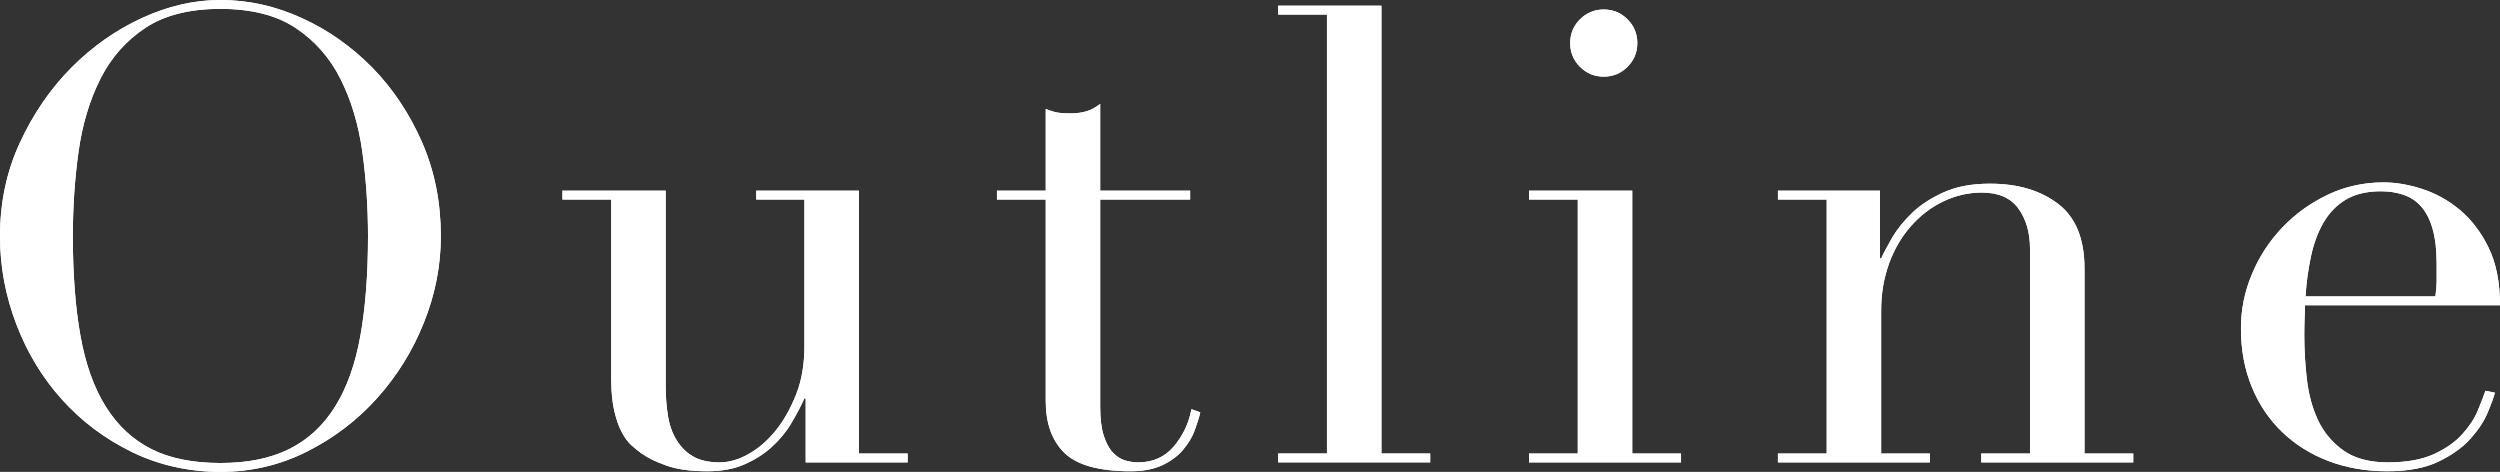
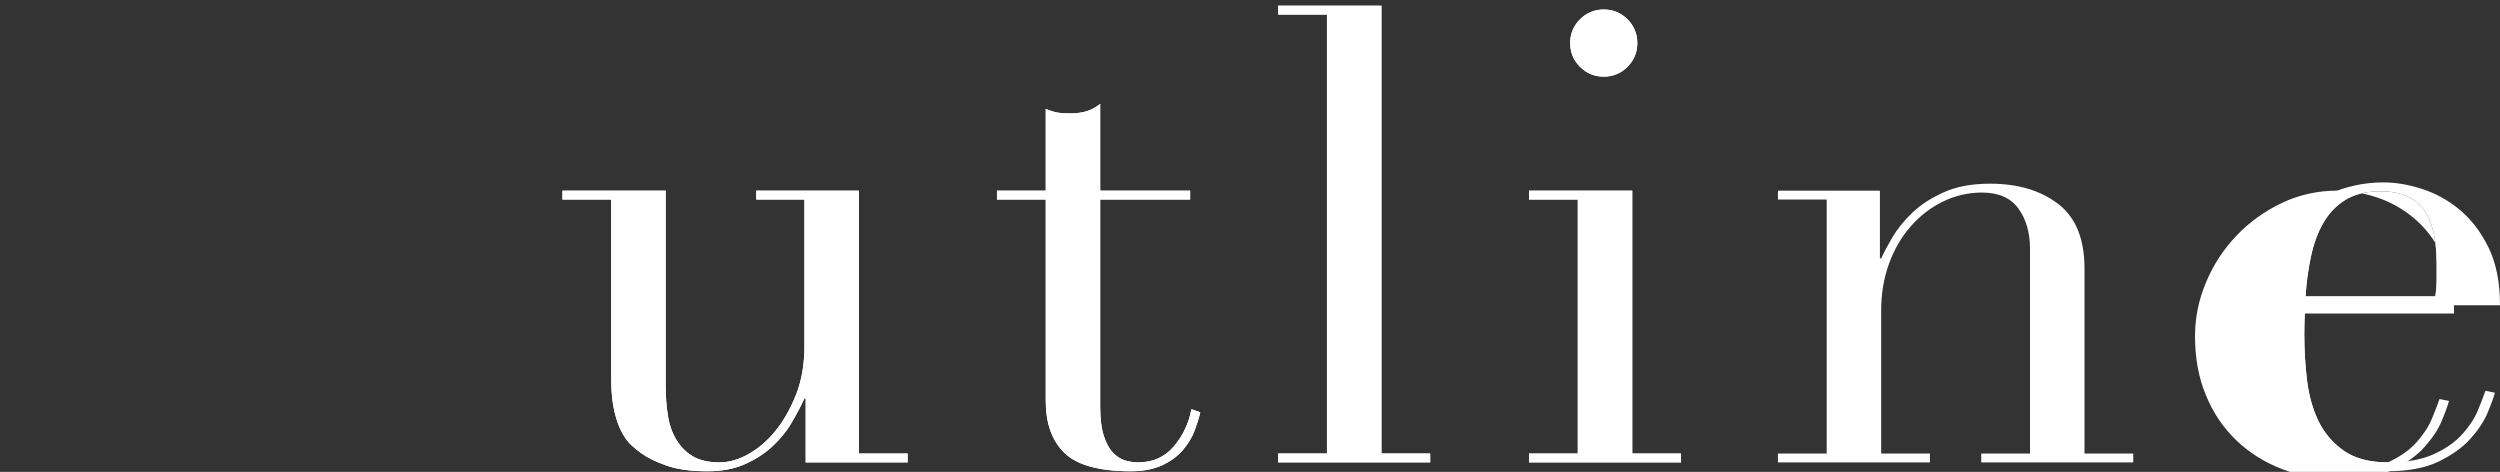
<svg xmlns="http://www.w3.org/2000/svg" id="_レイヤー_2" viewBox="0 0 157.88 29.8">
  <rect x="0" y="0" width="157.88" height="29.8" fill="#333333" stroke="none" />
  <defs>
    <style>.cls-1{fill:#fff;stroke-width:0px;}</style>
  </defs>
  <g id="_コンテンツ帯">
-     <path class="cls-1" d="M0,14.92c0-2.13.42-4.11,1.26-5.92.84-1.81,1.92-3.39,3.24-4.72,1.32-1.33,2.81-2.38,4.46-3.14,1.65-.76,3.31-1.14,4.96-1.14,1.76,0,3.47.38,5.14,1.14,1.67.76,3.15,1.81,4.46,3.14,1.3,1.33,2.35,2.91,3.14,4.72.79,1.81,1.18,3.79,1.18,5.92,0,1.87-.36,3.69-1.08,5.48-.72,1.79-1.71,3.37-2.96,4.76-1.25,1.39-2.73,2.51-4.42,3.36-1.69.85-3.51,1.28-5.46,1.28s-3.85-.41-5.56-1.24c-1.71-.83-3.18-1.93-4.42-3.3-1.24-1.37-2.21-2.96-2.9-4.76s-1.04-3.66-1.04-5.58ZM4.6,14.92c0,2.4.16,4.49.48,6.28.32,1.79.85,3.28,1.6,4.48.75,1.2,1.71,2.09,2.88,2.68,1.17.59,2.63.88,4.36.88s3.15-.29,4.34-.88c1.19-.59,2.15-1.48,2.9-2.68s1.28-2.69,1.6-4.48c.32-1.79.48-3.88.48-6.28,0-1.84-.12-3.62-.36-5.34-.24-1.72-.7-3.25-1.38-4.6-.68-1.35-1.63-2.42-2.84-3.22-1.21-.8-2.79-1.2-4.74-1.2s-3.53.4-4.74,1.2c-1.21.8-2.16,1.87-2.84,3.22-.68,1.35-1.14,2.88-1.38,4.6-.24,1.72-.36,3.5-.36,5.34Z" />
+     <path class="cls-1" d="M57.32,29.2h-6.44v-4.04h-.08c-.24.53-.53,1.07-.86,1.62-.33.55-.75,1.04-1.24,1.48-.49.44-1.07.8-1.72,1.08-.65.28-1.42.42-2.3.42-1.07,0-1.93-.12-2.6-.36s-1.19-.49-1.56-.76c-.19-.13-.39-.3-.62-.5s-.43-.47-.62-.82c-.19-.35-.35-.79-.48-1.34-.13-.55-.2-1.22-.2-2.02v-11.36h-3.08v-.56h6.52v12.28c0,.69.04,1.33.14,1.92.09.59.27,1.1.54,1.54.27.44.61.79,1.04,1.04.43.25.99.38,1.68.38.59,0,1.19-.17,1.82-.52.63-.35,1.2-.84,1.72-1.48s.95-1.41,1.3-2.3c.35-.89.52-1.9.52-3.02v-9.28h-3.04v-.56h6.48v16.6h3.08v.56Z" />
+     <path class="cls-1" d="M62.96,12.04h3.08v-5.16c.21.08.41.15.6.2.19.05.51.08.96.08.4,0,.75-.05,1.04-.14.29-.09.57-.25.84-.46v5.48h5.68v.56h-5.68v13.08c0,.75.07,1.35.22,1.82.15.47.34.83.58,1.08.24.25.5.42.78.5.28.08.55.12.82.12.93,0,1.69-.34,2.26-1.02.57-.68.94-1.46,1.1-2.34l.56.2c-.08.35-.2.73-.36,1.16-.16.43-.41.83-.74,1.22-.33.39-.77.71-1.3.96-.54.25-1.2.38-2,.38-2,0-3.39-.39-4.18-1.16-.79-.77-1.18-1.87-1.18-3.28v-12.72h-3.08v-.56Z" />
+     <path class="cls-1" d="M80.72,28.64h3.08V.92h-3.08V.36h6.52v28.28h3.08v.56h-9.6v-.56Z" />
+     <path class="cls-1" d="M96.56,28.64h3.08V12.6h-3.08v-.56h6.52v16.6h3.08v.56h-9.6v-.56ZM99.16,2.72c0-.59.21-1.09.62-1.5.41-.41.91-.62,1.5-.62s1.09.21,1.5.62c.41.41.62.91.62,1.5s-.21,1.09-.62,1.5c-.41.41-.91.62-1.5.62s-1.09-.21-1.5-.62c-.41-.41-.62-.91-.62-1.5Z" />
+     <path class="cls-1" d="M145.56,19.28c0,.27,0,.54-.02.82-.01.28-.02.63-.02,1.06,0,.88.05,1.8.16,2.76.11.96.34,1.83.7,2.6.36.77.89,1.41,1.6,1.92.71.51,1.65.76,2.82.76s2.14-.17,2.9-.52c.76-.35,1.36-.77,1.8-1.26.44-.49.77-.99.98-1.5.21-.51.37-.92.48-1.24l.6.12c-.08.29-.23.71-.46,1.26-.23.55-.59,1.09-1.08,1.64-.49.55-1.16,1.03-2,1.44s-1.93.62-3.26.62-2.57-.21-3.7-.64c-1.13-.43-2.11-1.04-2.94-1.84-.83-.8-1.47-1.75-1.92-2.86-.46-1.11-.68-2.34-.68-3.7,0-1.17.23-2.31.7-3.42.46-1.11,1.11-2.09,1.92-2.94.81-.85,1.77-1.54,2.86-2.06s2.27-.78,3.52-.78c.75,0,1.55.13,2.4.4.85.27,1.65.7,2.38,1.3.73.6,1.35,1.39,1.84,2.38.49.99.74,2.21.74,3.68h-12.32ZM153.8,18.72c.05-.37.08-.72.08-1.04v-1c0-.91-.09-1.65-.26-2.24-.17-.59-.41-1.05-.72-1.4-.31-.35-.68-.59-1.12-.74-.44-.15-.91-.22-1.42-.22-.91,0-1.65.18-2.24.54-.59.36-1.05.85-1.4,1.46-.35.61-.61,1.32-.78,2.12s-.29,1.64-.34,2.52h8.2Z" />
    <path class="cls-1" d="M57.32,29.2h-6.44v-4.04h-.08c-.24.53-.53,1.07-.86,1.62-.33.55-.75,1.04-1.24,1.48-.49.44-1.07.8-1.72,1.08-.65.28-1.42.42-2.3.42-1.07,0-1.93-.12-2.6-.36s-1.19-.49-1.56-.76c-.19-.13-.39-.3-.62-.5s-.43-.47-.62-.82c-.19-.35-.35-.79-.48-1.34-.13-.55-.2-1.22-.2-2.02v-11.36h-3.08v-.56h6.52v12.28c0,.69.04,1.33.14,1.92.09.59.27,1.1.54,1.54.27.44.61.79,1.04,1.04.43.25.99.38,1.68.38.59,0,1.19-.17,1.82-.52.63-.35,1.2-.84,1.72-1.48s.95-1.41,1.3-2.3c.35-.89.52-1.9.52-3.02v-9.28h-3.04v-.56h6.48v16.6h3.08v.56Z" />
    <path class="cls-1" d="M62.96,12.04h3.08v-5.16c.21.08.41.15.6.2.19.05.51.08.96.08.4,0,.75-.05,1.04-.14.29-.09.57-.25.84-.46v5.48h5.68v.56h-5.68v13.08c0,.75.07,1.35.22,1.82.15.47.34.83.58,1.08.24.25.5.42.78.5.28.08.55.12.82.12.93,0,1.69-.34,2.26-1.02.57-.68.94-1.46,1.1-2.34l.56.2c-.08.35-.2.73-.36,1.16-.16.43-.41.83-.74,1.22-.33.39-.77.71-1.3.96-.54.25-1.2.38-2,.38-2,0-3.39-.39-4.18-1.16-.79-.77-1.18-1.87-1.18-3.28v-12.72h-3.08v-.56Z" />
    <path class="cls-1" d="M80.72,28.64h3.08V.92h-3.08V.36h6.52v28.28h3.08v.56h-9.6v-.56Z" />
    <path class="cls-1" d="M96.56,28.64h3.08V12.6h-3.08v-.56h6.52v16.6h3.08v.56h-9.6v-.56ZM99.16,2.72c0-.59.21-1.09.62-1.5.41-.41.91-.62,1.5-.62s1.09.21,1.5.62c.41.41.62.91.62,1.5s-.21,1.09-.62,1.5c-.41.41-.91.62-1.5.62s-1.09-.21-1.5-.62c-.41-.41-.62-.91-.62-1.5Z" />
    <path class="cls-1" d="M112.28,28.64h3.08V12.6h-3.08v-.56h6.44v4.28h.08c.16-.35.39-.79.7-1.32.31-.53.73-1.05,1.26-1.56.53-.51,1.2-.94,2-1.3.8-.36,1.77-.54,2.92-.54,1.76,0,3.19.43,4.3,1.28,1.11.85,1.66,2.21,1.66,4.08v11.68h3.08v.56h-9.6v-.56h3.08v-12.92c0-1.04-.25-1.89-.74-2.56-.49-.67-1.26-1-2.3-1-.85,0-1.67.19-2.44.56-.77.37-1.45.89-2.04,1.56-.59.67-1.05,1.45-1.38,2.36-.33.91-.5,1.89-.5,2.96v9.04h3.08v.56h-9.6v-.56Z" />
-     <path class="cls-1" d="M145.56,19.28c0,.27,0,.54-.02.82-.01.28-.02.63-.02,1.06,0,.88.05,1.8.16,2.76.11.96.34,1.83.7,2.6.36.77.89,1.41,1.6,1.92.71.51,1.65.76,2.82.76s2.14-.17,2.9-.52c.76-.35,1.36-.77,1.8-1.26.44-.49.77-.99.98-1.5.21-.51.37-.92.48-1.24l.6.12c-.08.29-.23.71-.46,1.26-.23.55-.59,1.09-1.08,1.64-.49.55-1.16,1.03-2,1.44s-1.93.62-3.26.62-2.57-.21-3.7-.64c-1.13-.43-2.11-1.04-2.94-1.84-.83-.8-1.47-1.75-1.92-2.86-.46-1.11-.68-2.34-.68-3.7,0-1.17.23-2.31.7-3.42.46-1.11,1.11-2.09,1.92-2.94.81-.85,1.77-1.54,2.86-2.06s2.27-.78,3.52-.78c.75,0,1.55.13,2.4.4.85.27,1.65.7,2.38,1.3.73.6,1.35,1.39,1.84,2.38.49.99.74,2.21.74,3.68h-12.32ZM153.8,18.72c.05-.37.08-.72.08-1.04v-1c0-.91-.09-1.65-.26-2.24-.17-.59-.41-1.05-.72-1.4-.31-.35-.68-.59-1.12-.74-.44-.15-.91-.22-1.42-.22-.91,0-1.65.18-2.24.54-.59.36-1.05.85-1.4,1.46-.35.61-.61,1.32-.78,2.12s-.29,1.64-.34,2.52h8.2Z" />
-     <path class="cls-1" d="M0,14.92c0-2.13.42-4.11,1.26-5.92.84-1.81,1.92-3.39,3.24-4.72,1.32-1.33,2.81-2.38,4.46-3.14,1.65-.76,3.31-1.14,4.96-1.14,1.76,0,3.47.38,5.14,1.14,1.67.76,3.15,1.81,4.46,3.14,1.3,1.33,2.35,2.91,3.14,4.72.79,1.81,1.18,3.79,1.18,5.92,0,1.87-.36,3.69-1.08,5.48-.72,1.79-1.71,3.37-2.96,4.76-1.25,1.39-2.73,2.51-4.42,3.36-1.69.85-3.51,1.28-5.46,1.28s-3.85-.41-5.56-1.24c-1.71-.83-3.18-1.93-4.42-3.3-1.24-1.37-2.21-2.96-2.9-4.76s-1.04-3.66-1.04-5.58ZM4.6,14.92c0,2.4.16,4.49.48,6.28.32,1.79.85,3.28,1.6,4.48.75,1.2,1.71,2.09,2.88,2.68,1.17.59,2.63.88,4.36.88s3.15-.29,4.34-.88c1.19-.59,2.15-1.48,2.9-2.68s1.28-2.69,1.6-4.48c.32-1.79.48-3.88.48-6.28,0-1.84-.12-3.62-.36-5.34-.24-1.72-.7-3.25-1.38-4.6-.68-1.35-1.63-2.42-2.84-3.22-1.21-.8-2.79-1.2-4.74-1.2s-3.53.4-4.74,1.2c-1.21.8-2.16,1.87-2.84,3.22-.68,1.35-1.14,2.88-1.38,4.6-.24,1.72-.36,3.5-.36,5.34Z" />
-     <path class="cls-1" d="M57.32,29.2h-6.44v-4.04h-.08c-.24.53-.53,1.07-.86,1.62-.33.55-.75,1.04-1.24,1.48-.49.44-1.07.8-1.72,1.08-.65.28-1.42.42-2.3.42-1.07,0-1.93-.12-2.6-.36s-1.19-.49-1.56-.76c-.19-.13-.39-.3-.62-.5s-.43-.47-.62-.82c-.19-.35-.35-.79-.48-1.34-.13-.55-.2-1.22-.2-2.02v-11.36h-3.08v-.56h6.52v12.28c0,.69.04,1.33.14,1.92.09.59.27,1.1.54,1.54.27.44.61.79,1.04,1.04.43.25.99.38,1.68.38.59,0,1.19-.17,1.82-.52.63-.35,1.2-.84,1.72-1.48s.95-1.41,1.3-2.3c.35-.89.52-1.9.52-3.02v-9.28h-3.04v-.56h6.48v16.6h3.08v.56Z" />
-     <path class="cls-1" d="M62.96,12.04h3.08v-5.16c.21.08.41.15.6.2.19.05.51.08.96.08.4,0,.75-.05,1.04-.14.29-.09.57-.25.84-.46v5.48h5.68v.56h-5.68v13.08c0,.75.07,1.35.22,1.82.15.47.34.83.58,1.08.24.25.5.42.78.5.28.08.55.12.82.12.93,0,1.69-.34,2.26-1.02.57-.68.94-1.46,1.1-2.34l.56.2c-.08.35-.2.73-.36,1.16-.16.43-.41.83-.74,1.22-.33.39-.77.71-1.3.96-.54.25-1.2.38-2,.38-2,0-3.39-.39-4.18-1.16-.79-.77-1.18-1.87-1.18-3.28v-12.72h-3.08v-.56Z" />
-     <path class="cls-1" d="M80.72,28.64h3.08V.92h-3.08V.36h6.52v28.28h3.08v.56h-9.6v-.56Z" />
-     <path class="cls-1" d="M96.56,28.64h3.08V12.6h-3.08v-.56h6.52v16.6h3.08v.56h-9.6v-.56ZM99.16,2.72c0-.59.21-1.09.62-1.5.41-.41.91-.62,1.5-.62s1.09.21,1.5.62c.41.41.62.91.62,1.5s-.21,1.09-.62,1.5c-.41.41-.91.62-1.5.62s-1.09-.21-1.5-.62c-.41-.41-.62-.91-.62-1.5Z" />
-     <path class="cls-1" d="M112.28,28.64h3.08V12.6h-3.08v-.56h6.44v4.28h.08c.16-.35.39-.79.7-1.32.31-.53.73-1.05,1.26-1.56.53-.51,1.2-.94,2-1.3.8-.36,1.77-.54,2.92-.54,1.76,0,3.19.43,4.3,1.28,1.11.85,1.66,2.21,1.66,4.08v11.68h3.08v.56h-9.6v-.56h3.08v-12.92c0-1.04-.25-1.89-.74-2.56-.49-.67-1.26-1-2.3-1-.85,0-1.67.19-2.44.56-.77.37-1.45.89-2.04,1.56-.59.67-1.05,1.45-1.38,2.36-.33.91-.5,1.89-.5,2.96v9.04h3.08v.56h-9.6v-.56Z" />
-     <path class="cls-1" d="M145.56,19.28c0,.27,0,.54-.02.82-.01.28-.02.63-.02,1.06,0,.88.05,1.8.16,2.76.11.96.34,1.83.7,2.6.36.77.89,1.41,1.6,1.92.71.51,1.65.76,2.82.76s2.14-.17,2.9-.52c.76-.35,1.36-.77,1.8-1.26.44-.49.77-.99.98-1.5.21-.51.37-.92.48-1.24l.6.12c-.08.29-.23.71-.46,1.26-.23.55-.59,1.09-1.08,1.64-.49.55-1.16,1.03-2,1.44s-1.93.62-3.26.62-2.57-.21-3.7-.64c-1.13-.43-2.11-1.04-2.94-1.84-.83-.8-1.47-1.75-1.92-2.86-.46-1.11-.68-2.34-.68-3.7,0-1.17.23-2.31.7-3.42.46-1.11,1.11-2.09,1.92-2.94.81-.85,1.77-1.54,2.86-2.06s2.27-.78,3.52-.78c.75,0,1.55.13,2.4.4.85.27,1.65.7,2.38,1.3.73.6,1.35,1.39,1.84,2.38.49.99.74,2.21.74,3.68h-12.32ZM153.8,18.72c.05-.37.08-.72.08-1.04v-1c0-.91-.09-1.65-.26-2.24-.17-.59-.41-1.05-.72-1.4-.31-.35-.68-.59-1.12-.74-.44-.15-.91-.22-1.42-.22-.91,0-1.65.18-2.24.54-.59.36-1.05.85-1.4,1.46-.35.61-.61,1.32-.78,2.12s-.29,1.64-.34,2.52h8.2Z" />
+     <path class="cls-1" d="M145.56,19.28c0,.27,0,.54-.02.82-.01.28-.02.63-.02,1.06,0,.88.05,1.8.16,2.76.11.96.34,1.83.7,2.6.36.77.89,1.41,1.6,1.92.71.51,1.65.76,2.82.76c.76-.35,1.36-.77,1.8-1.26.44-.49.77-.99.98-1.5.21-.51.37-.92.48-1.24l.6.12c-.08.29-.23.71-.46,1.26-.23.55-.59,1.09-1.08,1.64-.49.55-1.16,1.03-2,1.44s-1.93.62-3.26.62-2.57-.21-3.7-.64c-1.13-.43-2.11-1.04-2.94-1.84-.83-.8-1.47-1.75-1.92-2.86-.46-1.11-.68-2.34-.68-3.7,0-1.17.23-2.31.7-3.42.46-1.11,1.11-2.09,1.92-2.94.81-.85,1.77-1.54,2.86-2.06s2.27-.78,3.52-.78c.75,0,1.55.13,2.4.4.85.27,1.65.7,2.38,1.3.73.6,1.35,1.39,1.84,2.38.49.99.74,2.21.74,3.68h-12.32ZM153.8,18.72c.05-.37.08-.72.08-1.04v-1c0-.91-.09-1.65-.26-2.24-.17-.59-.41-1.05-.72-1.4-.31-.35-.68-.59-1.12-.74-.44-.15-.91-.22-1.42-.22-.91,0-1.65.18-2.24.54-.59.36-1.05.85-1.4,1.46-.35.61-.61,1.32-.78,2.12s-.29,1.64-.34,2.52h8.2Z" />
  </g>
</svg>